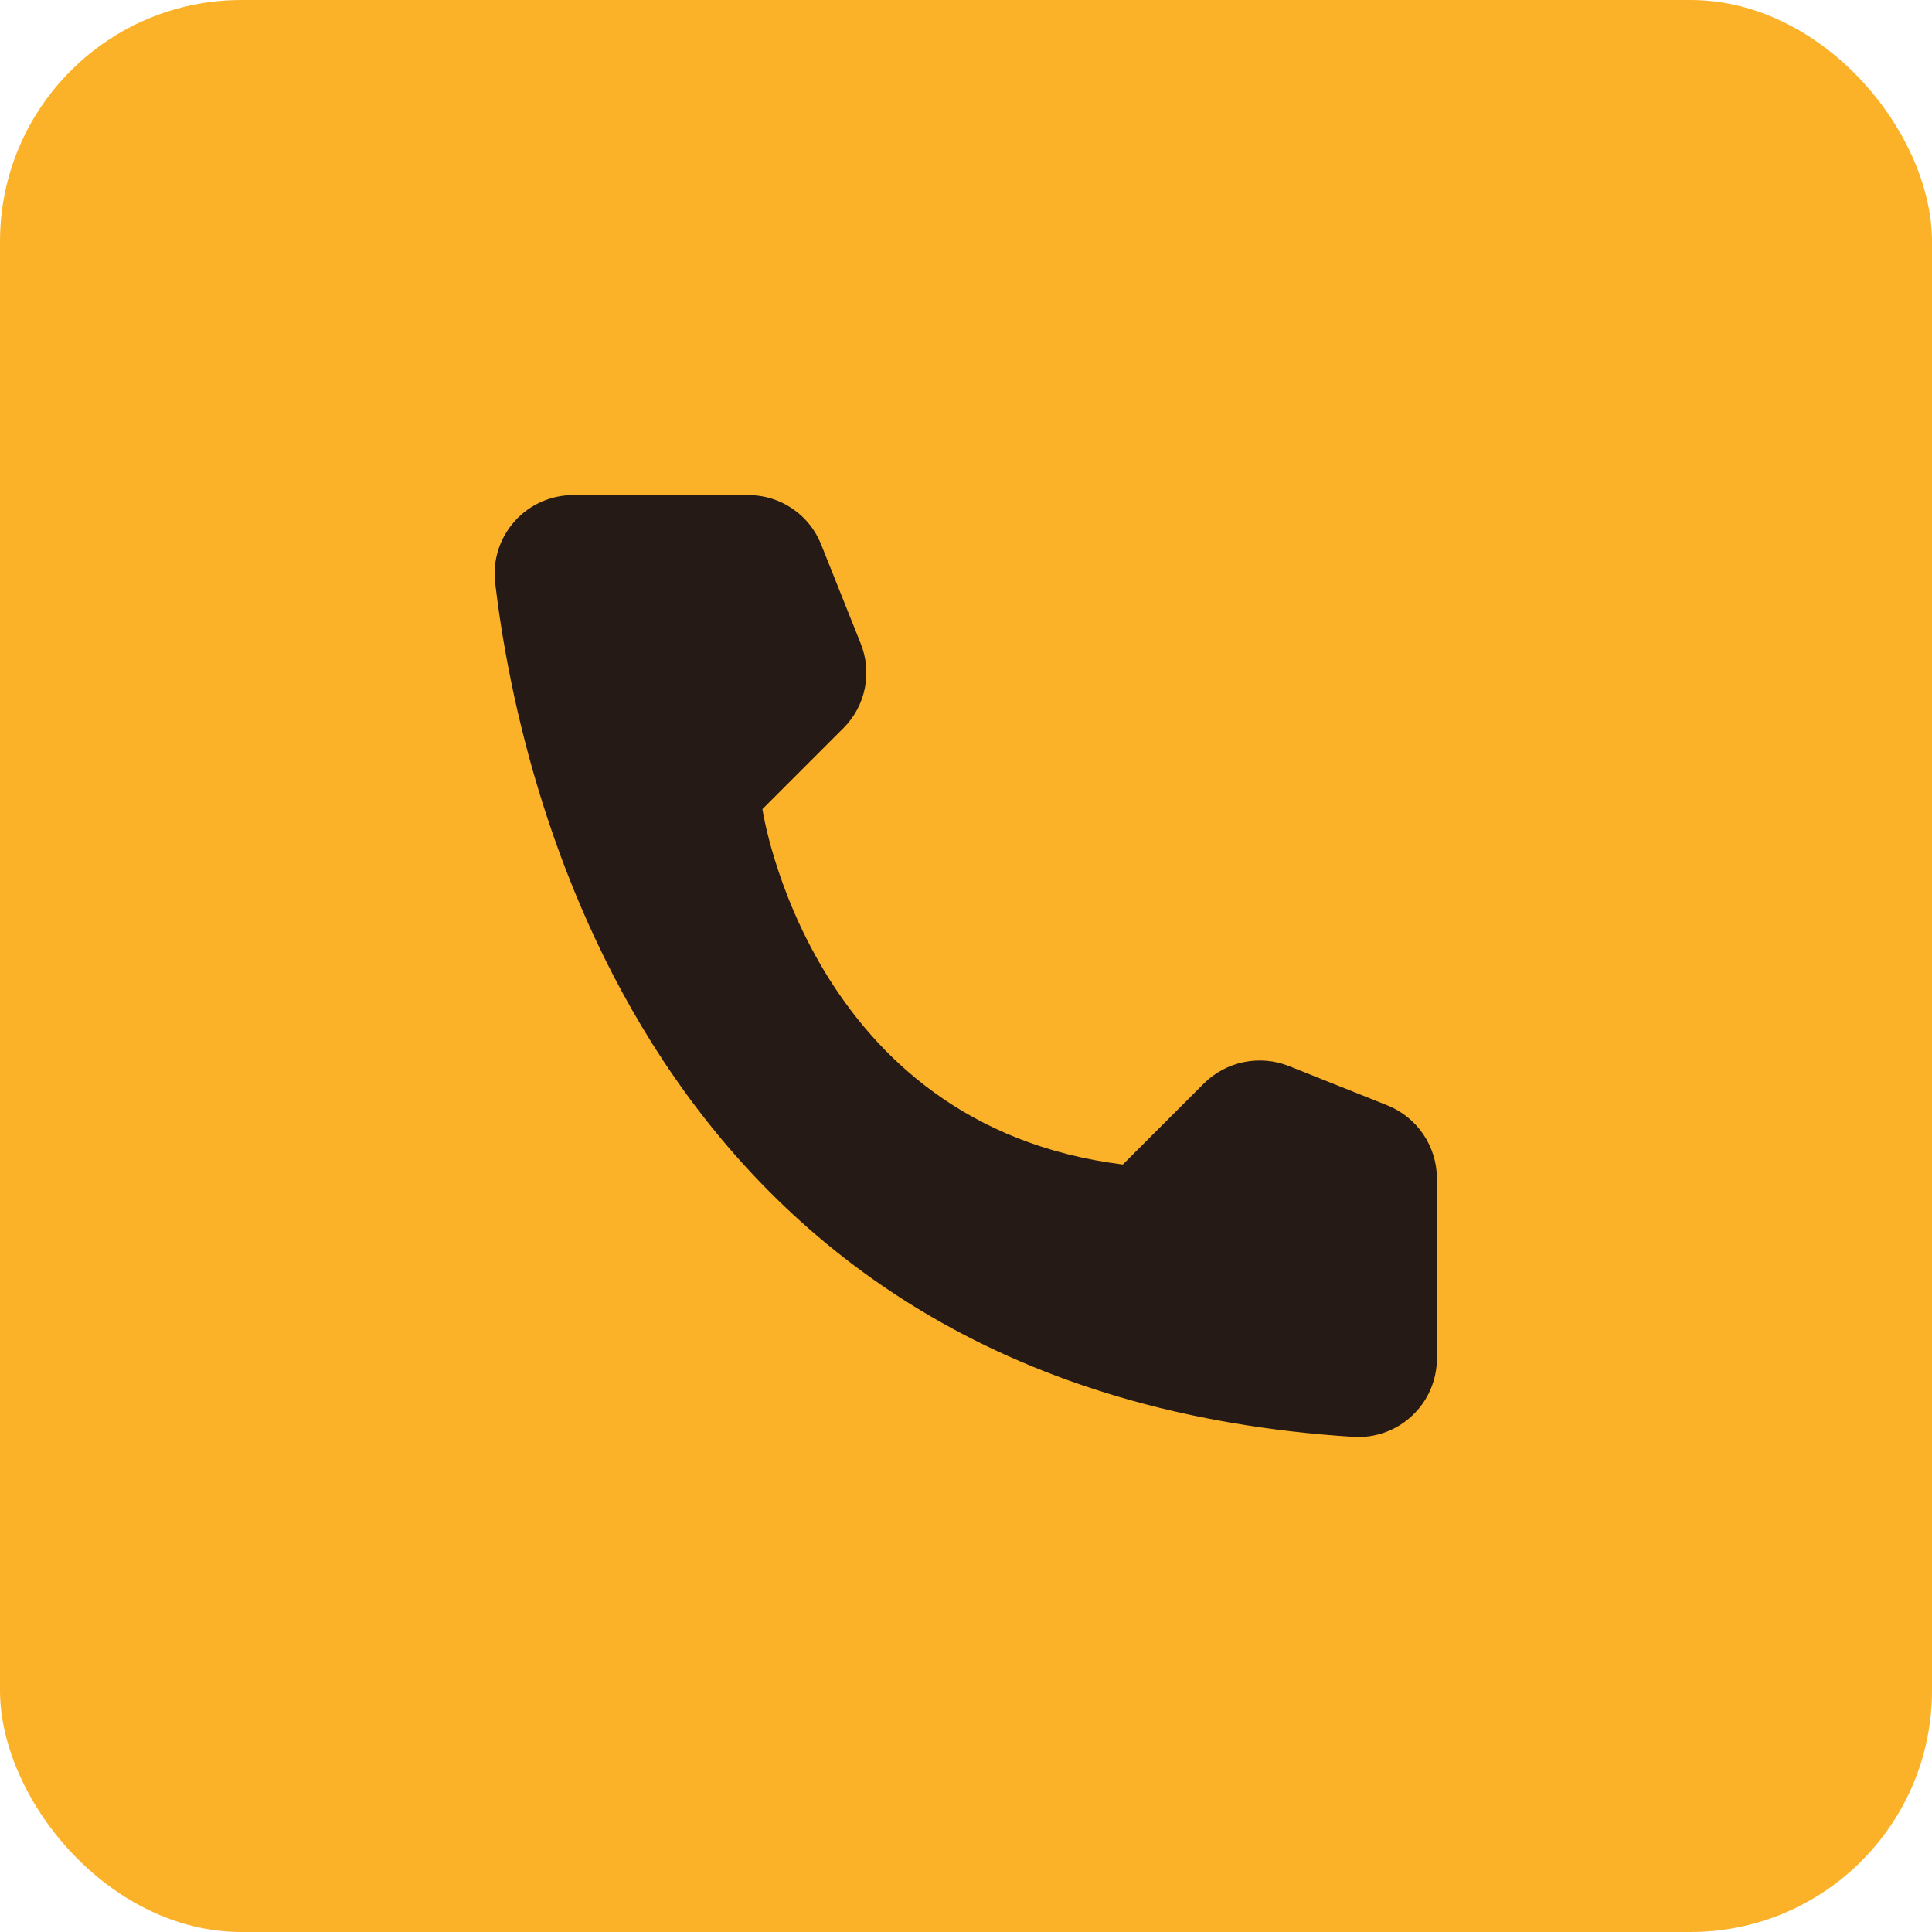
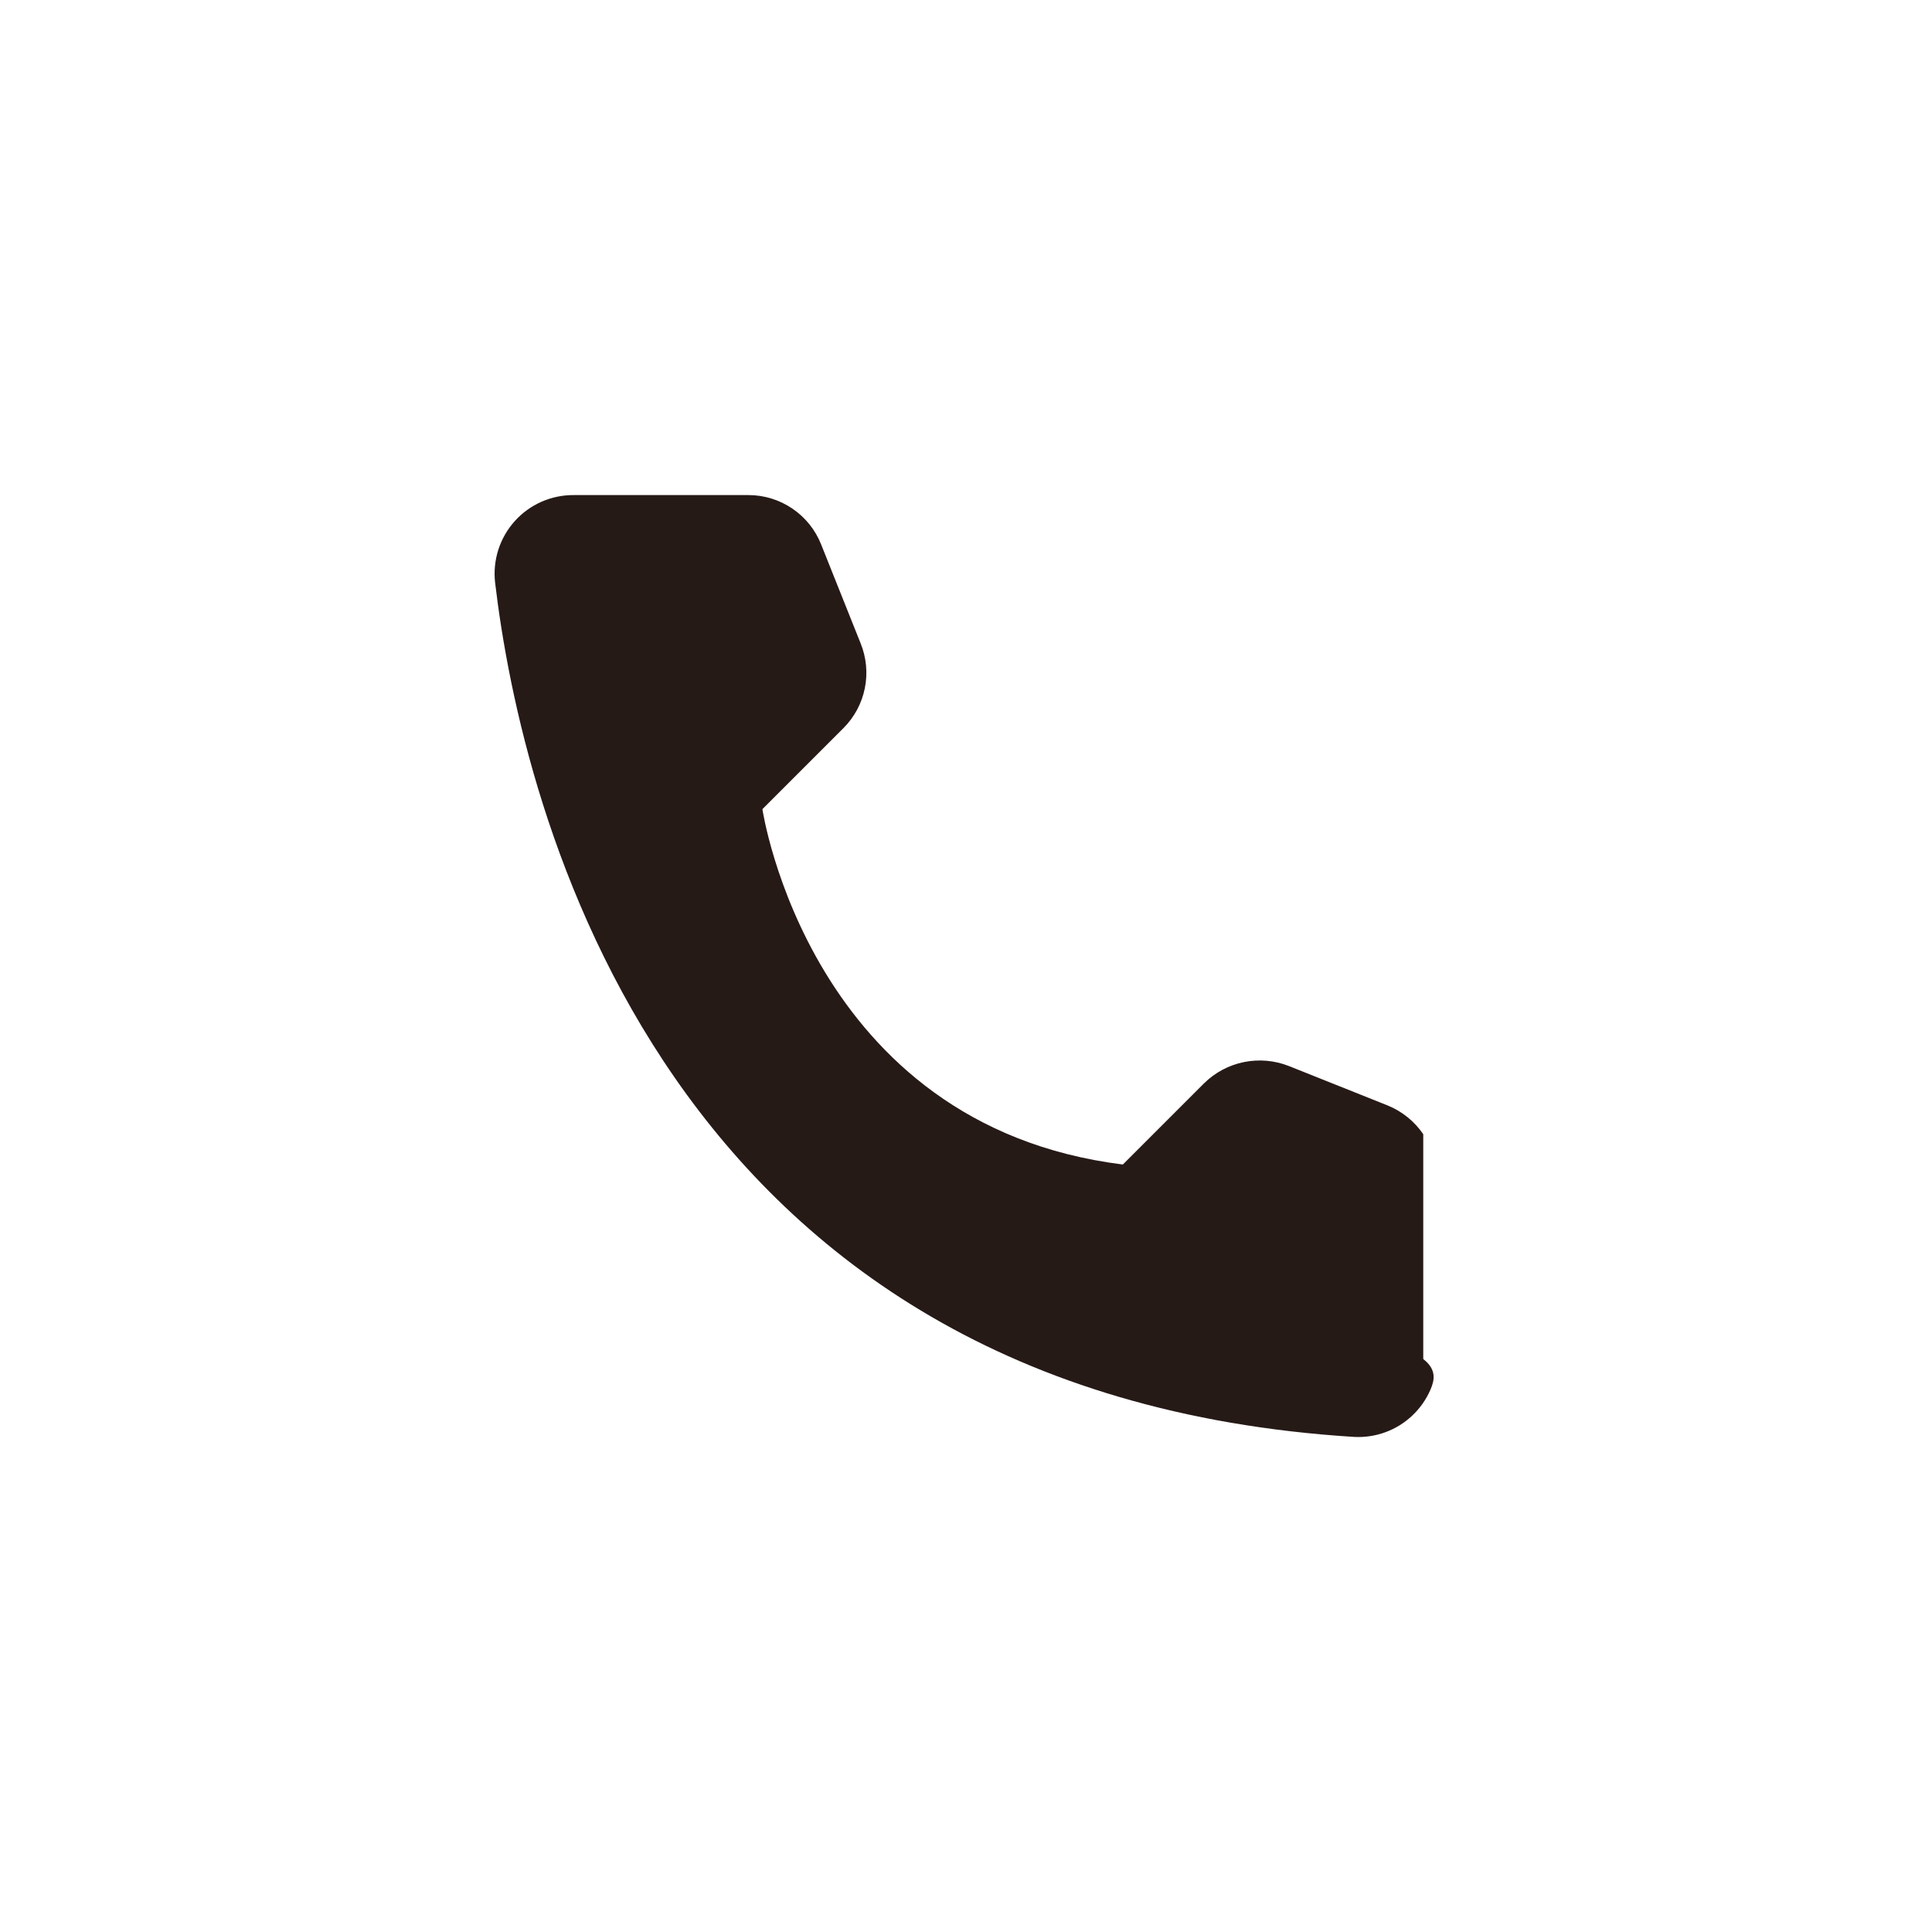
<svg xmlns="http://www.w3.org/2000/svg" width="80" height="80" viewBox="0 0 80 80" fill="none">
-   <rect width="80" height="80" rx="10" fill="#FBB229" />
-   <path d="M46.495 48.22L49.855 44.86C50.307 44.413 50.88 44.107 51.503 43.979C52.126 43.852 52.773 43.907 53.365 44.14L57.46 45.775C58.058 46.018 58.571 46.432 58.934 46.966C59.297 47.5 59.494 48.13 59.5 48.775V56.275C59.496 56.714 59.404 57.148 59.229 57.551C59.053 57.953 58.798 58.316 58.478 58.617C58.159 58.919 57.782 59.152 57.369 59.304C56.957 59.456 56.519 59.522 56.08 59.5C27.385 57.715 21.595 33.415 20.5 24.115C20.449 23.658 20.496 23.196 20.636 22.759C20.777 22.321 21.009 21.918 21.316 21.577C21.623 21.235 22 20.963 22.42 20.777C22.841 20.592 23.295 20.497 23.755 20.5H31C31.646 20.502 32.278 20.697 32.812 21.061C33.347 21.424 33.761 21.939 34 22.54L35.635 26.635C35.875 27.225 35.937 27.872 35.811 28.496C35.686 29.12 35.379 29.694 34.93 30.145L31.57 33.505C31.57 33.505 33.505 46.6 46.495 48.22Z" fill="#261A17" />
+   <path d="M46.495 48.22L49.855 44.86C50.307 44.413 50.88 44.107 51.503 43.979C52.126 43.852 52.773 43.907 53.365 44.14L57.46 45.775C58.058 46.018 58.571 46.432 58.934 46.966V56.275C59.496 56.714 59.404 57.148 59.229 57.551C59.053 57.953 58.798 58.316 58.478 58.617C58.159 58.919 57.782 59.152 57.369 59.304C56.957 59.456 56.519 59.522 56.08 59.5C27.385 57.715 21.595 33.415 20.5 24.115C20.449 23.658 20.496 23.196 20.636 22.759C20.777 22.321 21.009 21.918 21.316 21.577C21.623 21.235 22 20.963 22.42 20.777C22.841 20.592 23.295 20.497 23.755 20.5H31C31.646 20.502 32.278 20.697 32.812 21.061C33.347 21.424 33.761 21.939 34 22.54L35.635 26.635C35.875 27.225 35.937 27.872 35.811 28.496C35.686 29.12 35.379 29.694 34.93 30.145L31.57 33.505C31.57 33.505 33.505 46.6 46.495 48.22Z" fill="#261A17" />
</svg>